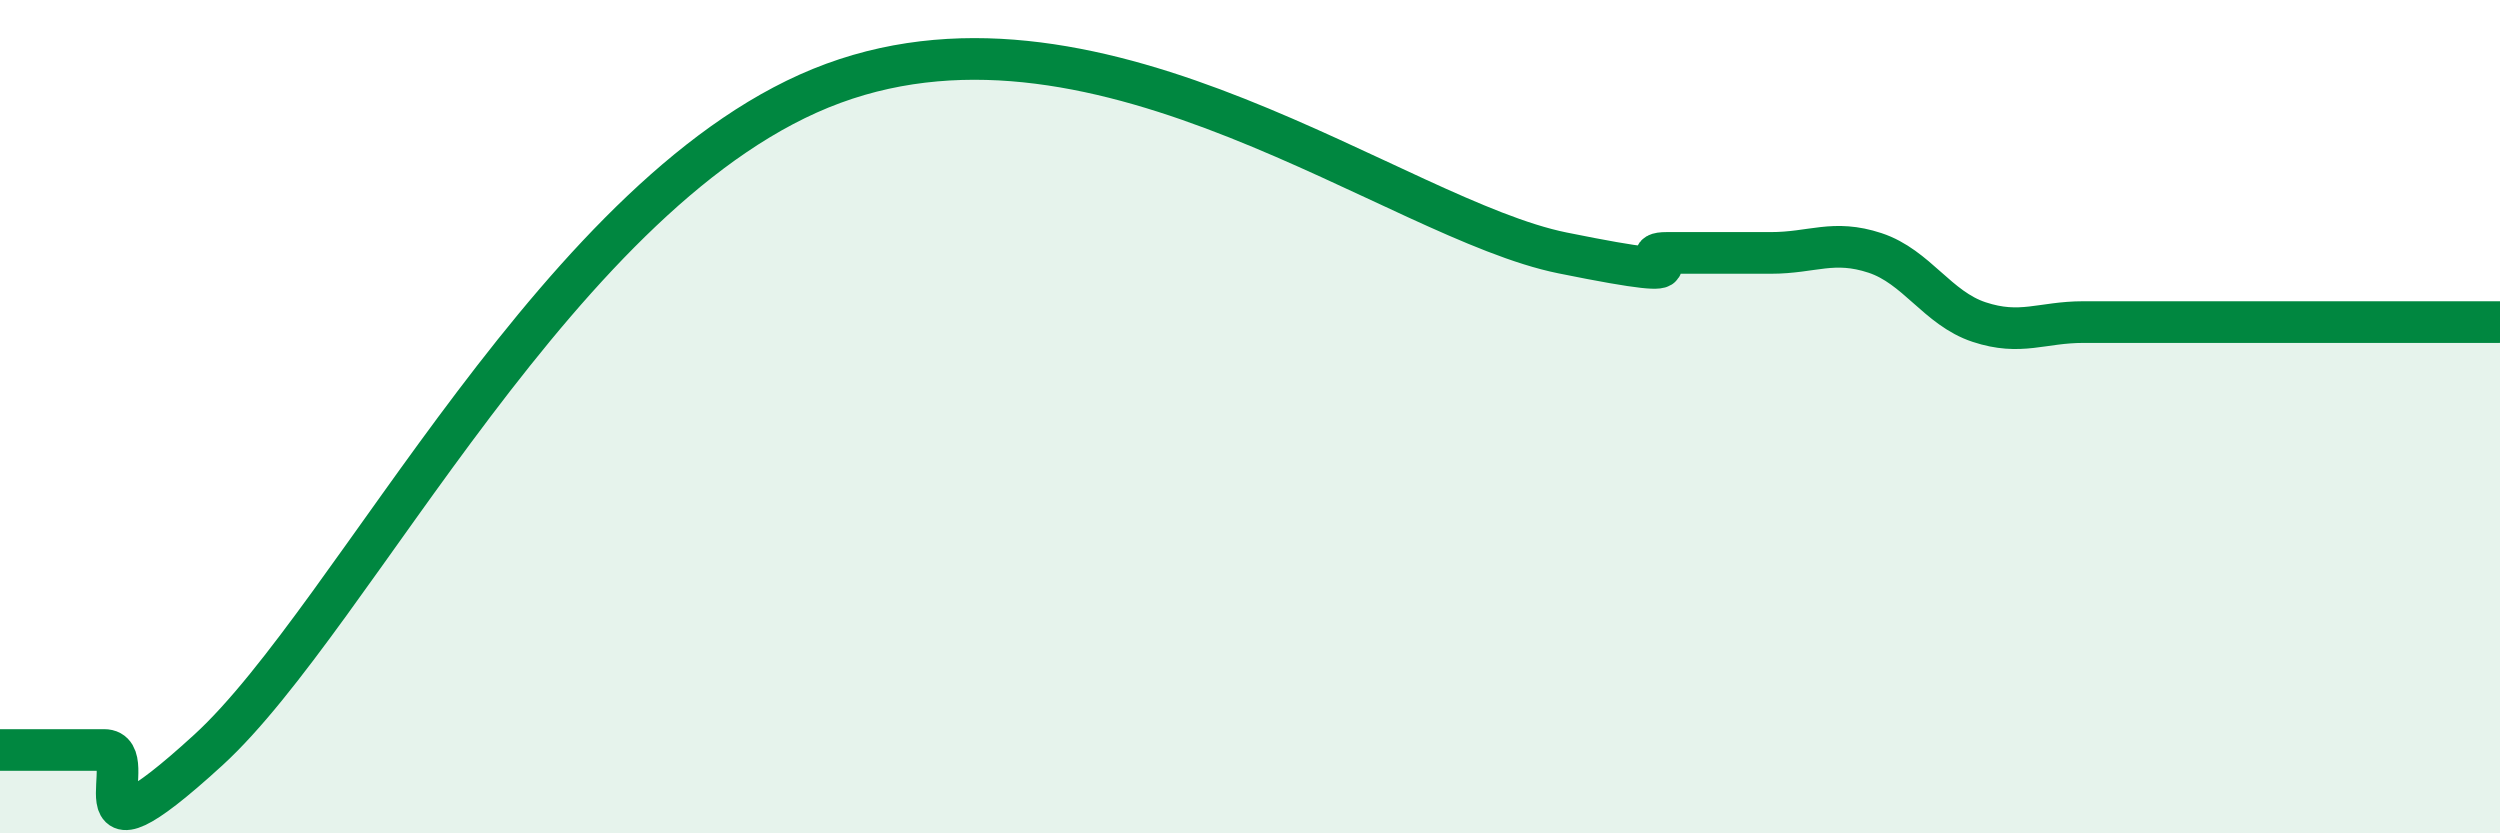
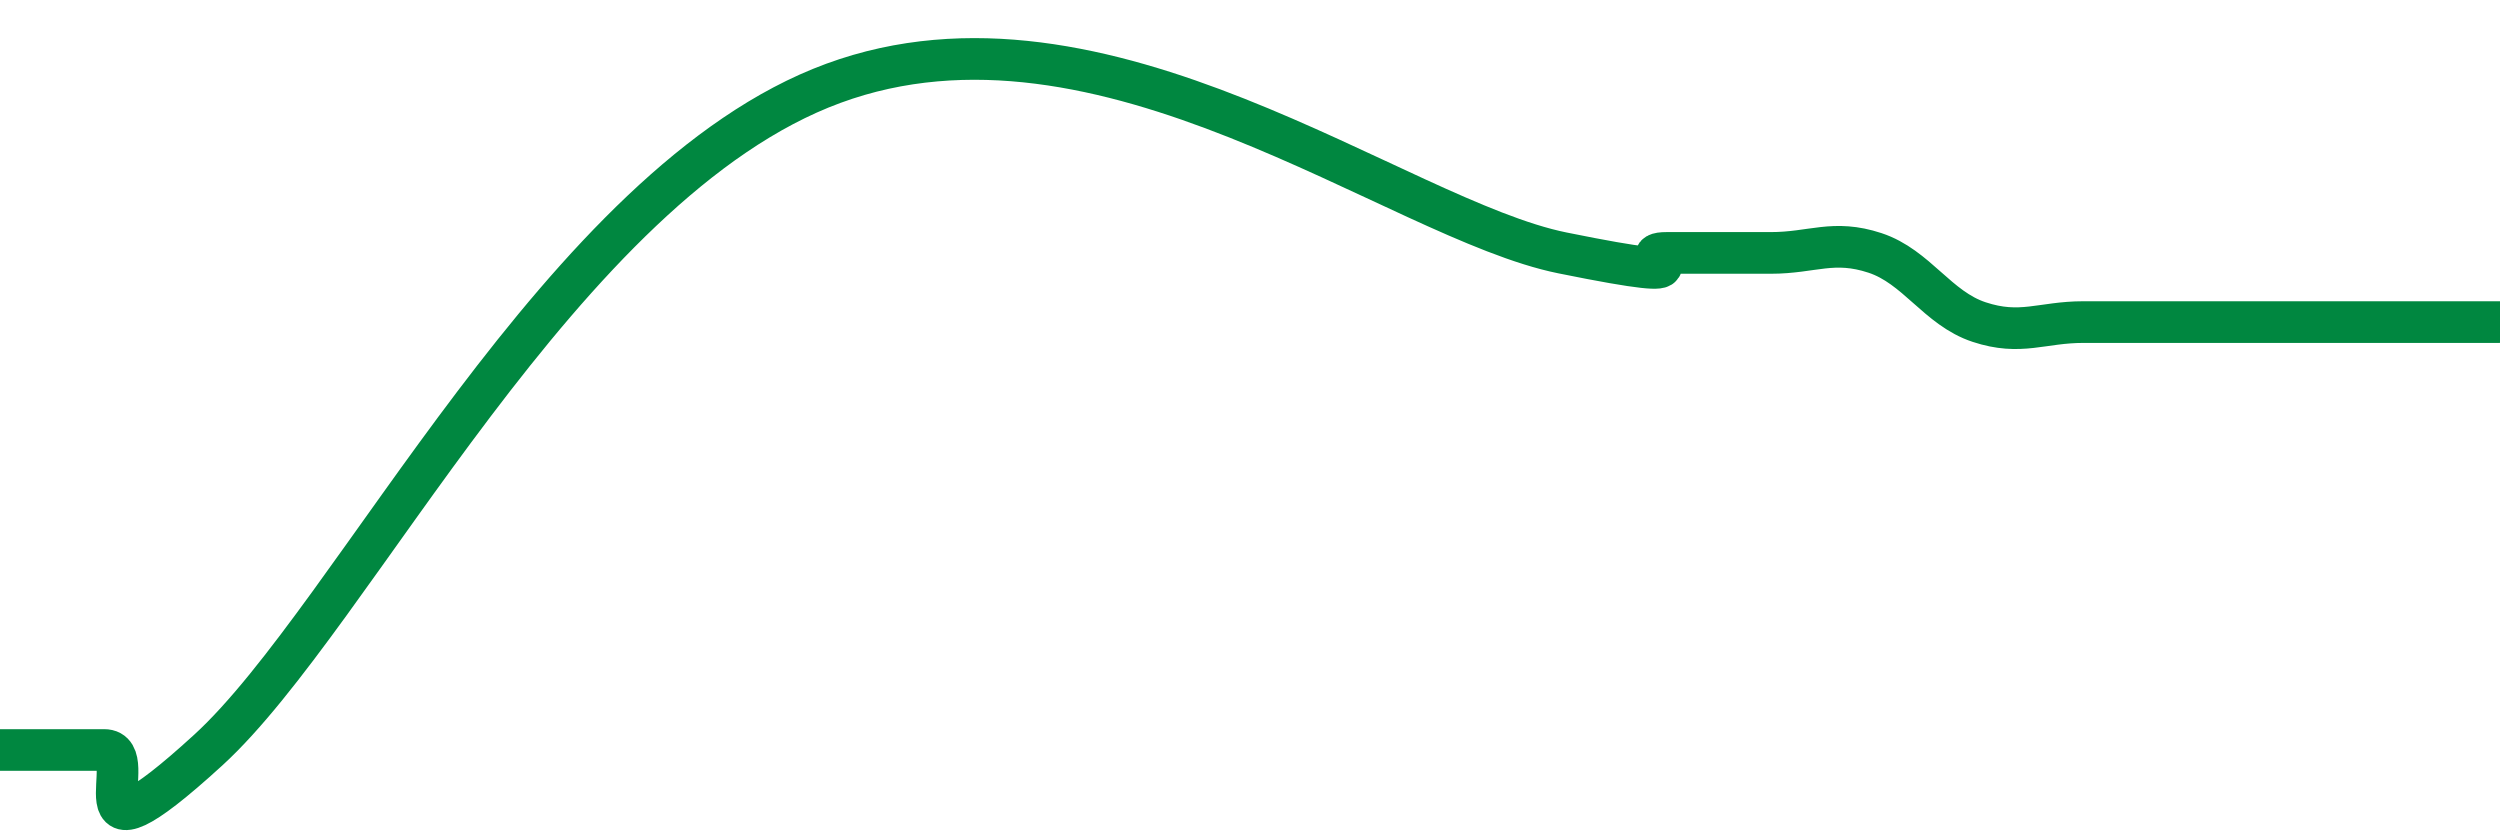
<svg xmlns="http://www.w3.org/2000/svg" width="60" height="20" viewBox="0 0 60 20">
-   <path d="M 0,18 C 0.5,18 1.5,18 2.5,18 C 3.5,18 1.5,21.2 5,18 C 8.5,14.8 13.5,4.39 20,2 C 26.5,-0.39 33.5,5.26 37.5,6.07 C 41.5,6.88 39,6.07 40,6.07 C 41,6.07 41.5,6.07 42.5,6.07 C 43.5,6.07 44,5.74 45,6.07 C 46,6.4 46.5,7.4 47.5,7.73 C 48.5,8.06 49,7.73 50,7.73 C 51,7.73 51.5,7.73 52.5,7.73 C 53.5,7.73 54,7.73 55,7.73 C 56,7.73 56.5,7.73 57.5,7.73 C 58.5,7.73 59.5,7.73 60,7.73L60 20L0 20Z" fill="#008740" opacity="0.1" stroke-linecap="round" stroke-linejoin="round" />
  <path d="M 0,18 C 0.5,18 1.5,18 2.5,18 C 3.5,18 1.5,21.2 5,18 C 8.5,14.8 13.5,4.39 20,2 C 26.5,-0.39 33.5,5.26 37.5,6.07 C 41.5,6.88 39,6.07 40,6.07 C 41,6.07 41.5,6.07 42.5,6.07 C 43.5,6.07 44,5.74 45,6.07 C 46,6.4 46.5,7.4 47.5,7.73 C 48.5,8.06 49,7.73 50,7.73 C 51,7.73 51.5,7.73 52.5,7.73 C 53.5,7.73 54,7.73 55,7.73 C 56,7.73 56.5,7.73 57.5,7.73 C 58.5,7.73 59.5,7.73 60,7.73" stroke="#008740" stroke-width="1" fill="none" stroke-linecap="round" stroke-linejoin="round" />
</svg>